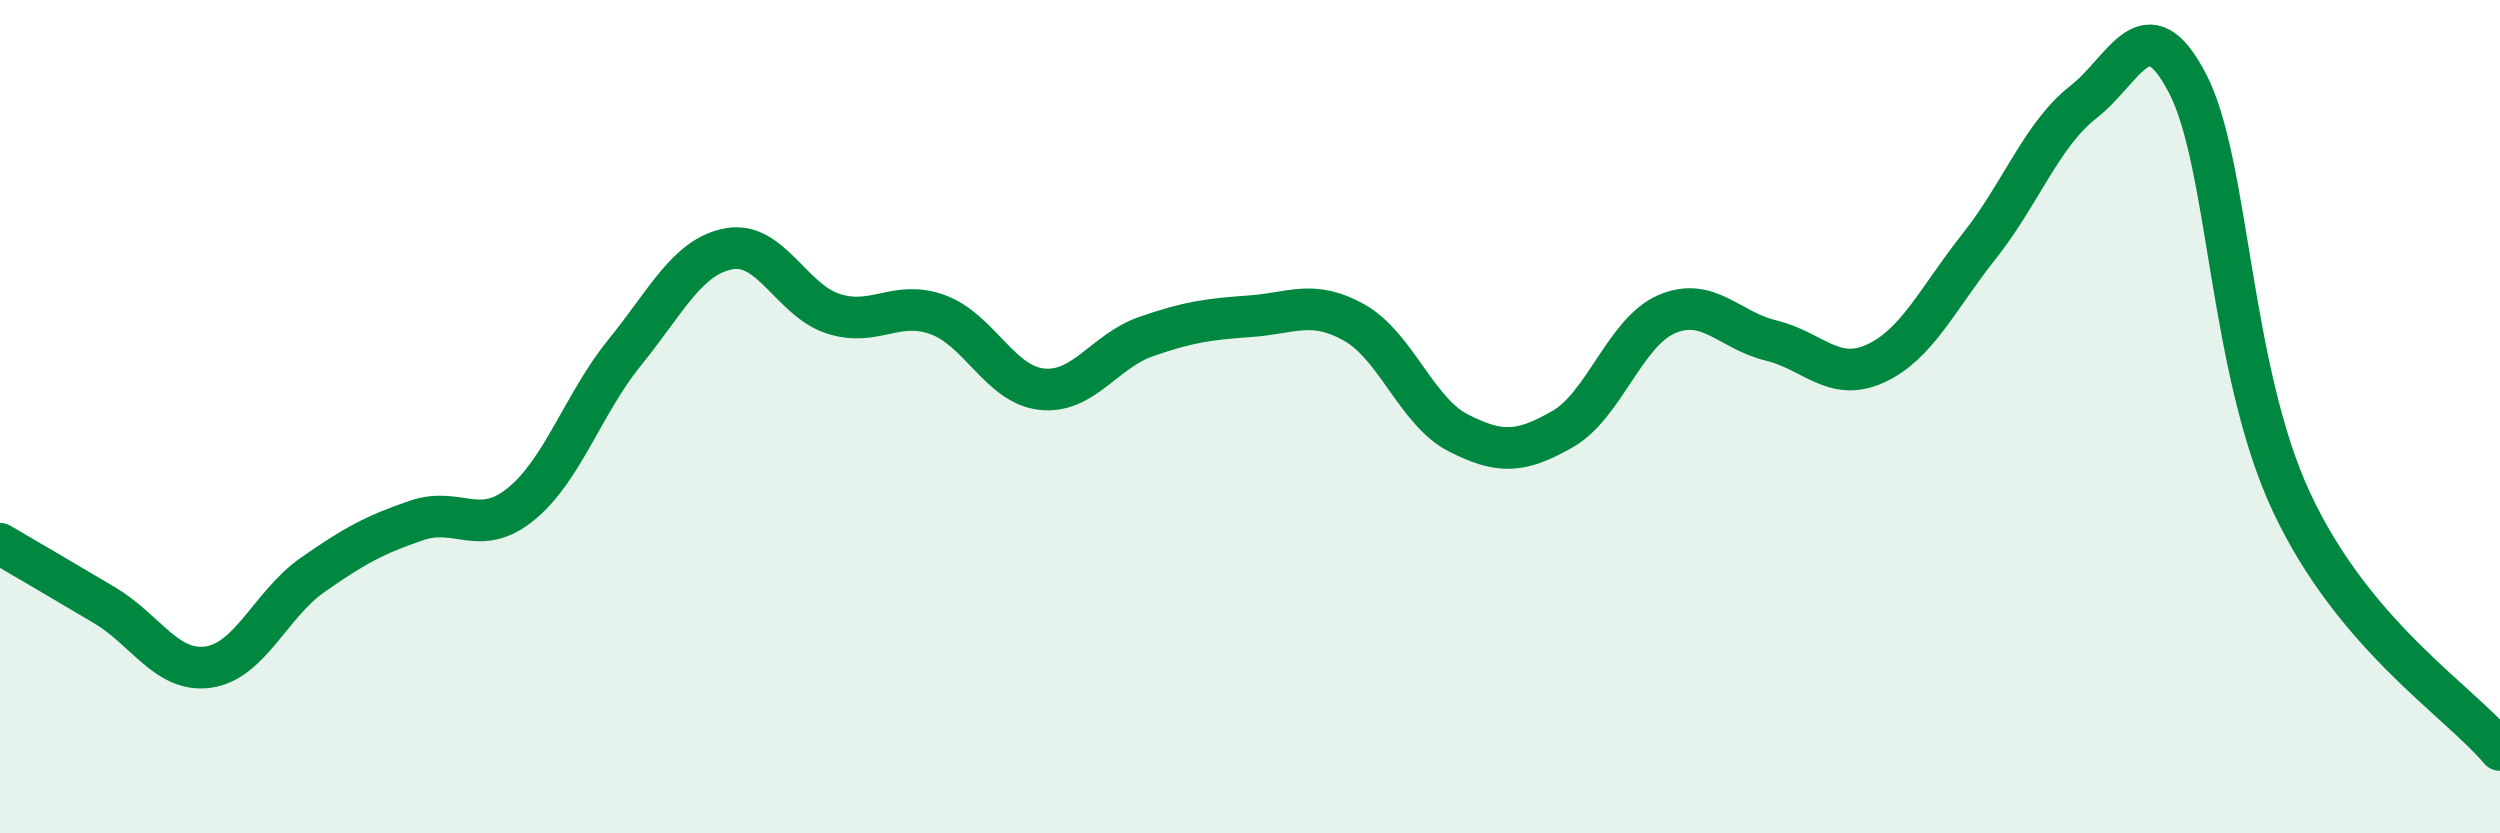
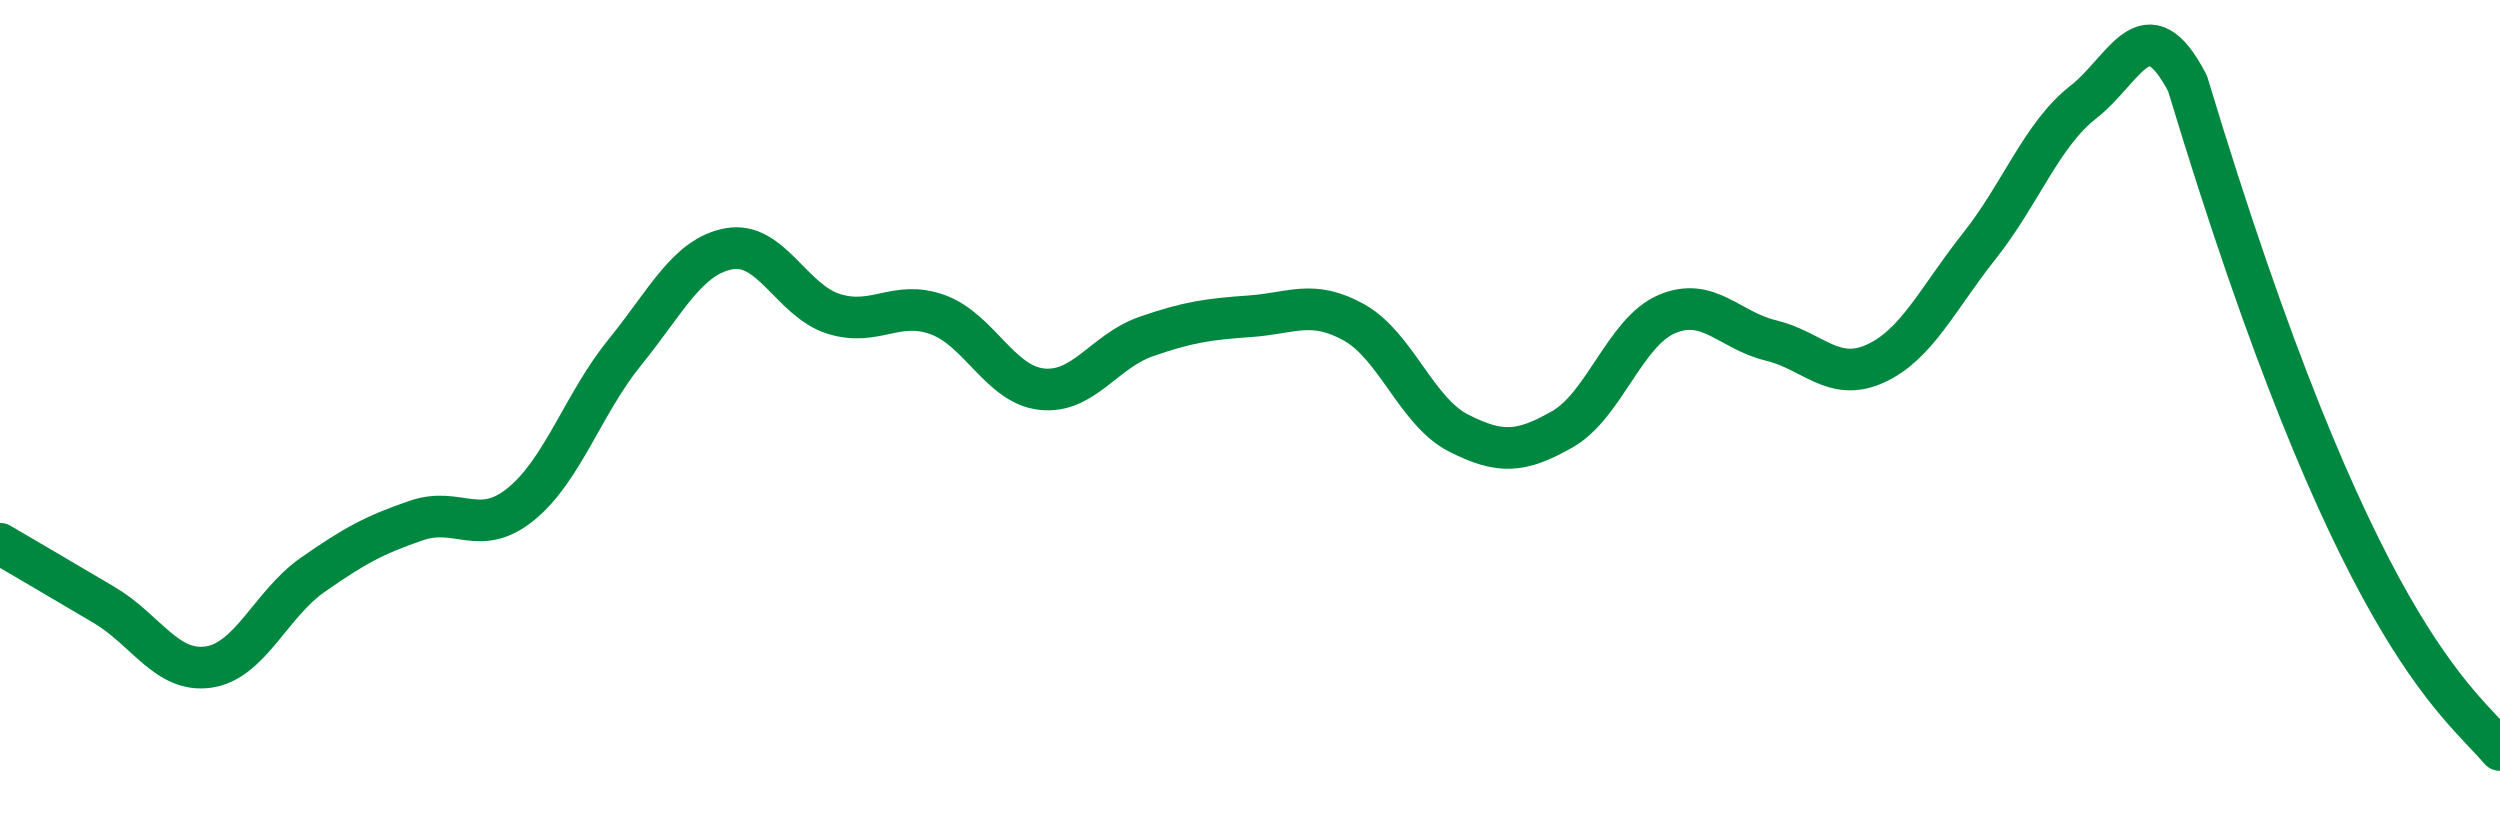
<svg xmlns="http://www.w3.org/2000/svg" width="60" height="20" viewBox="0 0 60 20">
-   <path d="M 0,13.05 C 0.5,13.34 1.5,13.93 2.5,14.52 C 3.5,15.11 4,16.15 5,16.01 C 6,15.87 6.5,14.5 7.5,13.8 C 8.5,13.1 9,12.83 10,12.49 C 11,12.15 11.5,12.91 12.5,12.1 C 13.5,11.29 14,9.68 15,8.45 C 16,7.22 16.5,6.15 17.5,5.97 C 18.5,5.79 19,7.21 20,7.53 C 21,7.85 21.5,7.19 22.5,7.55 C 23.5,7.91 24,9.23 25,9.34 C 26,9.45 26.5,8.43 27.5,8.08 C 28.5,7.73 29,7.66 30,7.59 C 31,7.52 31.5,7.18 32.5,7.74 C 33.5,8.3 34,9.88 35,10.39 C 36,10.9 36.5,10.87 37.5,10.3 C 38.5,9.73 39,7.97 40,7.54 C 41,7.11 41.5,7.93 42.5,8.17 C 43.5,8.41 44,9.18 45,8.73 C 46,8.28 46.5,7.17 47.5,5.91 C 48.5,4.65 49,3.23 50,2.45 C 51,1.67 51.5,0.08 52.5,2 C 53.5,3.92 53.5,8.86 55,12.06 C 56.5,15.26 59,16.81 60,18L60 20L0 20Z" fill="#008740" opacity="0.1" stroke-linecap="round" stroke-linejoin="round" />
-   <path d="M 0,13.05 C 0.5,13.34 1.5,13.93 2.5,14.52 C 3.5,15.11 4,16.15 5,16.01 C 6,15.87 6.5,14.5 7.5,13.8 C 8.5,13.1 9,12.83 10,12.49 C 11,12.15 11.5,12.91 12.5,12.1 C 13.5,11.29 14,9.68 15,8.45 C 16,7.22 16.5,6.15 17.5,5.97 C 18.5,5.79 19,7.21 20,7.53 C 21,7.85 21.5,7.19 22.5,7.55 C 23.5,7.91 24,9.23 25,9.34 C 26,9.45 26.5,8.43 27.5,8.08 C 28.5,7.73 29,7.66 30,7.59 C 31,7.52 31.5,7.18 32.5,7.74 C 33.5,8.3 34,9.88 35,10.39 C 36,10.9 36.5,10.87 37.5,10.3 C 38.5,9.73 39,7.97 40,7.54 C 41,7.11 41.5,7.93 42.5,8.17 C 43.5,8.41 44,9.18 45,8.73 C 46,8.28 46.5,7.17 47.5,5.91 C 48.5,4.65 49,3.23 50,2.45 C 51,1.67 51.5,0.08 52.5,2 C 53.5,3.92 53.5,8.86 55,12.06 C 56.5,15.26 59,16.81 60,18" stroke="#008740" stroke-width="1" fill="none" stroke-linecap="round" stroke-linejoin="round" />
+   <path d="M 0,13.05 C 0.5,13.34 1.5,13.93 2.5,14.52 C 3.5,15.11 4,16.15 5,16.01 C 6,15.87 6.5,14.5 7.5,13.8 C 8.5,13.1 9,12.83 10,12.49 C 11,12.15 11.5,12.91 12.5,12.1 C 13.5,11.29 14,9.68 15,8.45 C 16,7.22 16.5,6.15 17.5,5.97 C 18.5,5.79 19,7.21 20,7.53 C 21,7.85 21.5,7.19 22.5,7.55 C 23.5,7.91 24,9.23 25,9.34 C 26,9.45 26.5,8.43 27.5,8.08 C 28.5,7.73 29,7.66 30,7.59 C 31,7.52 31.5,7.18 32.5,7.74 C 33.5,8.3 34,9.88 35,10.39 C 36,10.9 36.5,10.87 37.5,10.3 C 38.5,9.73 39,7.97 40,7.54 C 41,7.11 41.5,7.93 42.5,8.17 C 43.5,8.41 44,9.18 45,8.73 C 46,8.28 46.5,7.17 47.5,5.91 C 48.5,4.65 49,3.23 50,2.45 C 51,1.67 51.5,0.08 52.5,2 C 56.5,15.26 59,16.81 60,18" stroke="#008740" stroke-width="1" fill="none" stroke-linecap="round" stroke-linejoin="round" />
</svg>